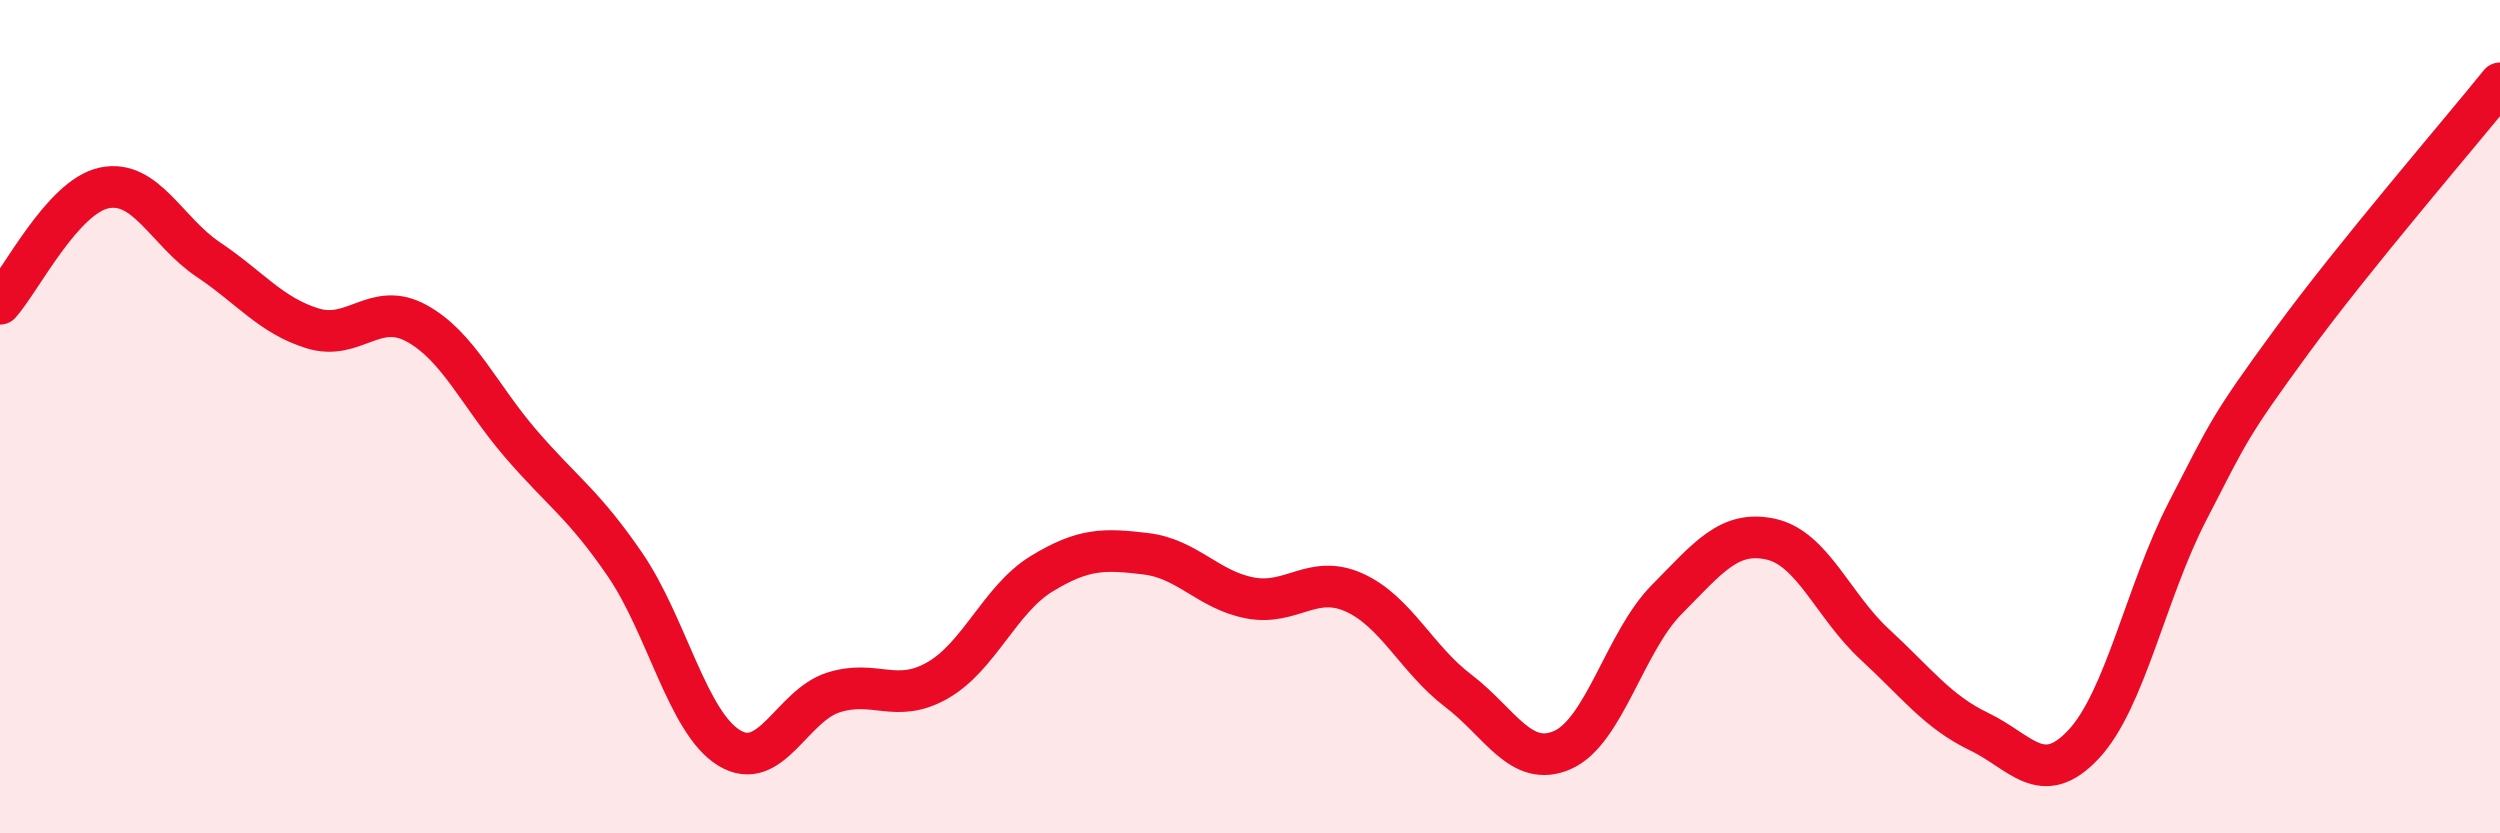
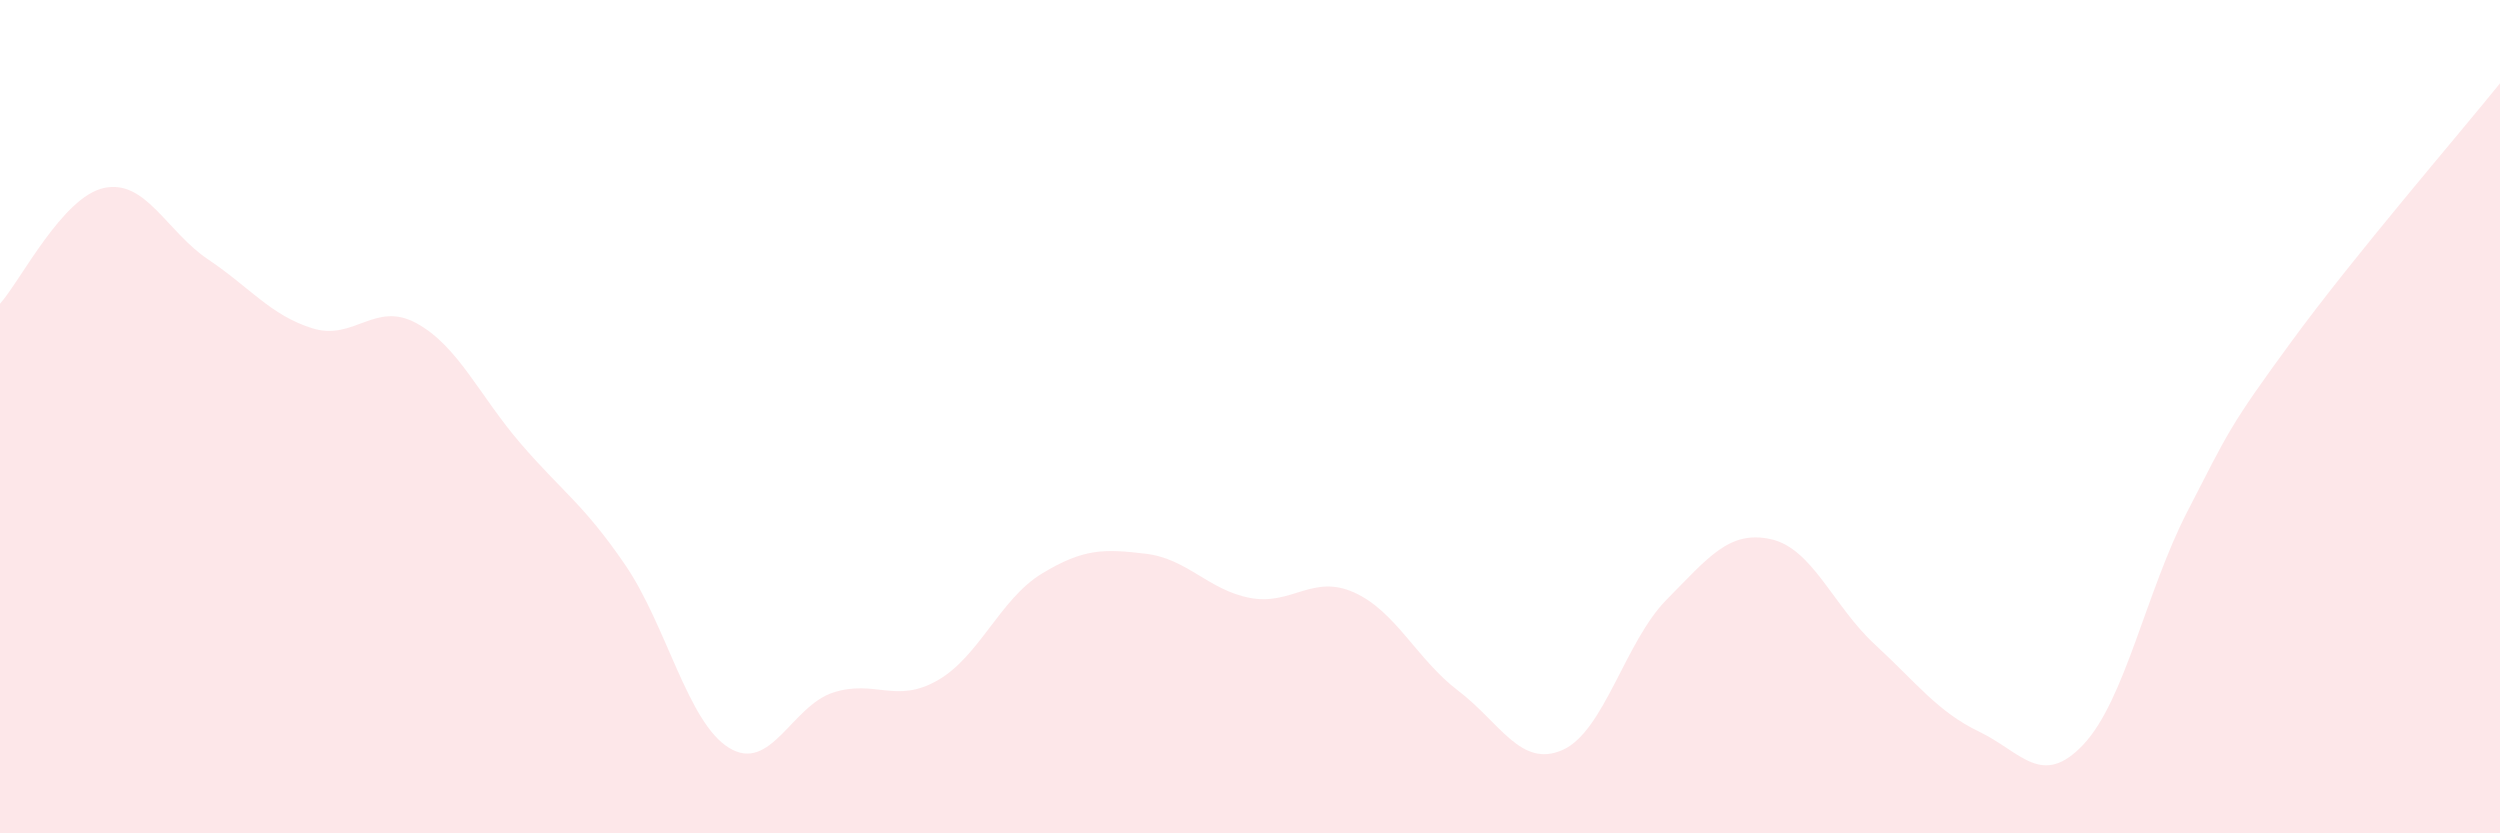
<svg xmlns="http://www.w3.org/2000/svg" width="60" height="20" viewBox="0 0 60 20">
  <path d="M 0,7.29 C 0.5,6.73 1.5,4.72 2.5,4.51 C 3.5,4.3 4,5.56 5,6.23 C 6,6.9 6.5,7.57 7.5,7.88 C 8.5,8.19 9,7.21 10,7.76 C 11,8.31 11.5,9.49 12.5,10.65 C 13.5,11.81 14,12.09 15,13.55 C 16,15.01 16.5,17.34 17.5,17.95 C 18.5,18.56 19,16.94 20,16.62 C 21,16.3 21.5,16.9 22.5,16.33 C 23.5,15.76 24,14.38 25,13.77 C 26,13.16 26.5,13.17 27.5,13.29 C 28.5,13.41 29,14.16 30,14.35 C 31,14.54 31.5,13.77 32.5,14.22 C 33.5,14.67 34,15.82 35,16.58 C 36,17.34 36.5,18.44 37.5,18 C 38.5,17.56 39,15.4 40,14.39 C 41,13.38 41.5,12.72 42.5,12.94 C 43.5,13.16 44,14.55 45,15.47 C 46,16.39 46.5,17.08 47.5,17.56 C 48.5,18.04 49,18.93 50,17.87 C 51,16.81 51.5,14.21 52.5,12.27 C 53.5,10.33 53.5,10.24 55,8.19 C 56.5,6.14 59,3.24 60,2L60 20L0 20Z" fill="#EB0A25" opacity="0.1" stroke-linecap="round" stroke-linejoin="round" />
-   <path d="M 0,7.29 C 0.5,6.73 1.5,4.72 2.5,4.51 C 3.5,4.3 4,5.56 5,6.23 C 6,6.9 6.5,7.57 7.5,7.88 C 8.5,8.19 9,7.21 10,7.76 C 11,8.31 11.5,9.49 12.5,10.65 C 13.5,11.81 14,12.09 15,13.55 C 16,15.01 16.5,17.34 17.5,17.95 C 18.5,18.56 19,16.94 20,16.62 C 21,16.3 21.5,16.9 22.5,16.33 C 23.5,15.76 24,14.38 25,13.77 C 26,13.16 26.5,13.17 27.5,13.29 C 28.5,13.41 29,14.16 30,14.35 C 31,14.54 31.5,13.77 32.5,14.22 C 33.5,14.67 34,15.82 35,16.58 C 36,17.34 36.5,18.44 37.5,18 C 38.5,17.56 39,15.4 40,14.39 C 41,13.38 41.5,12.72 42.5,12.94 C 43.5,13.16 44,14.55 45,15.47 C 46,16.39 46.5,17.08 47.5,17.56 C 48.5,18.04 49,18.93 50,17.87 C 51,16.81 51.5,14.21 52.5,12.27 C 53.5,10.33 53.5,10.24 55,8.19 C 56.5,6.14 59,3.24 60,2" stroke="#EB0A25" stroke-width="1" fill="none" stroke-linecap="round" stroke-linejoin="round" />
</svg>